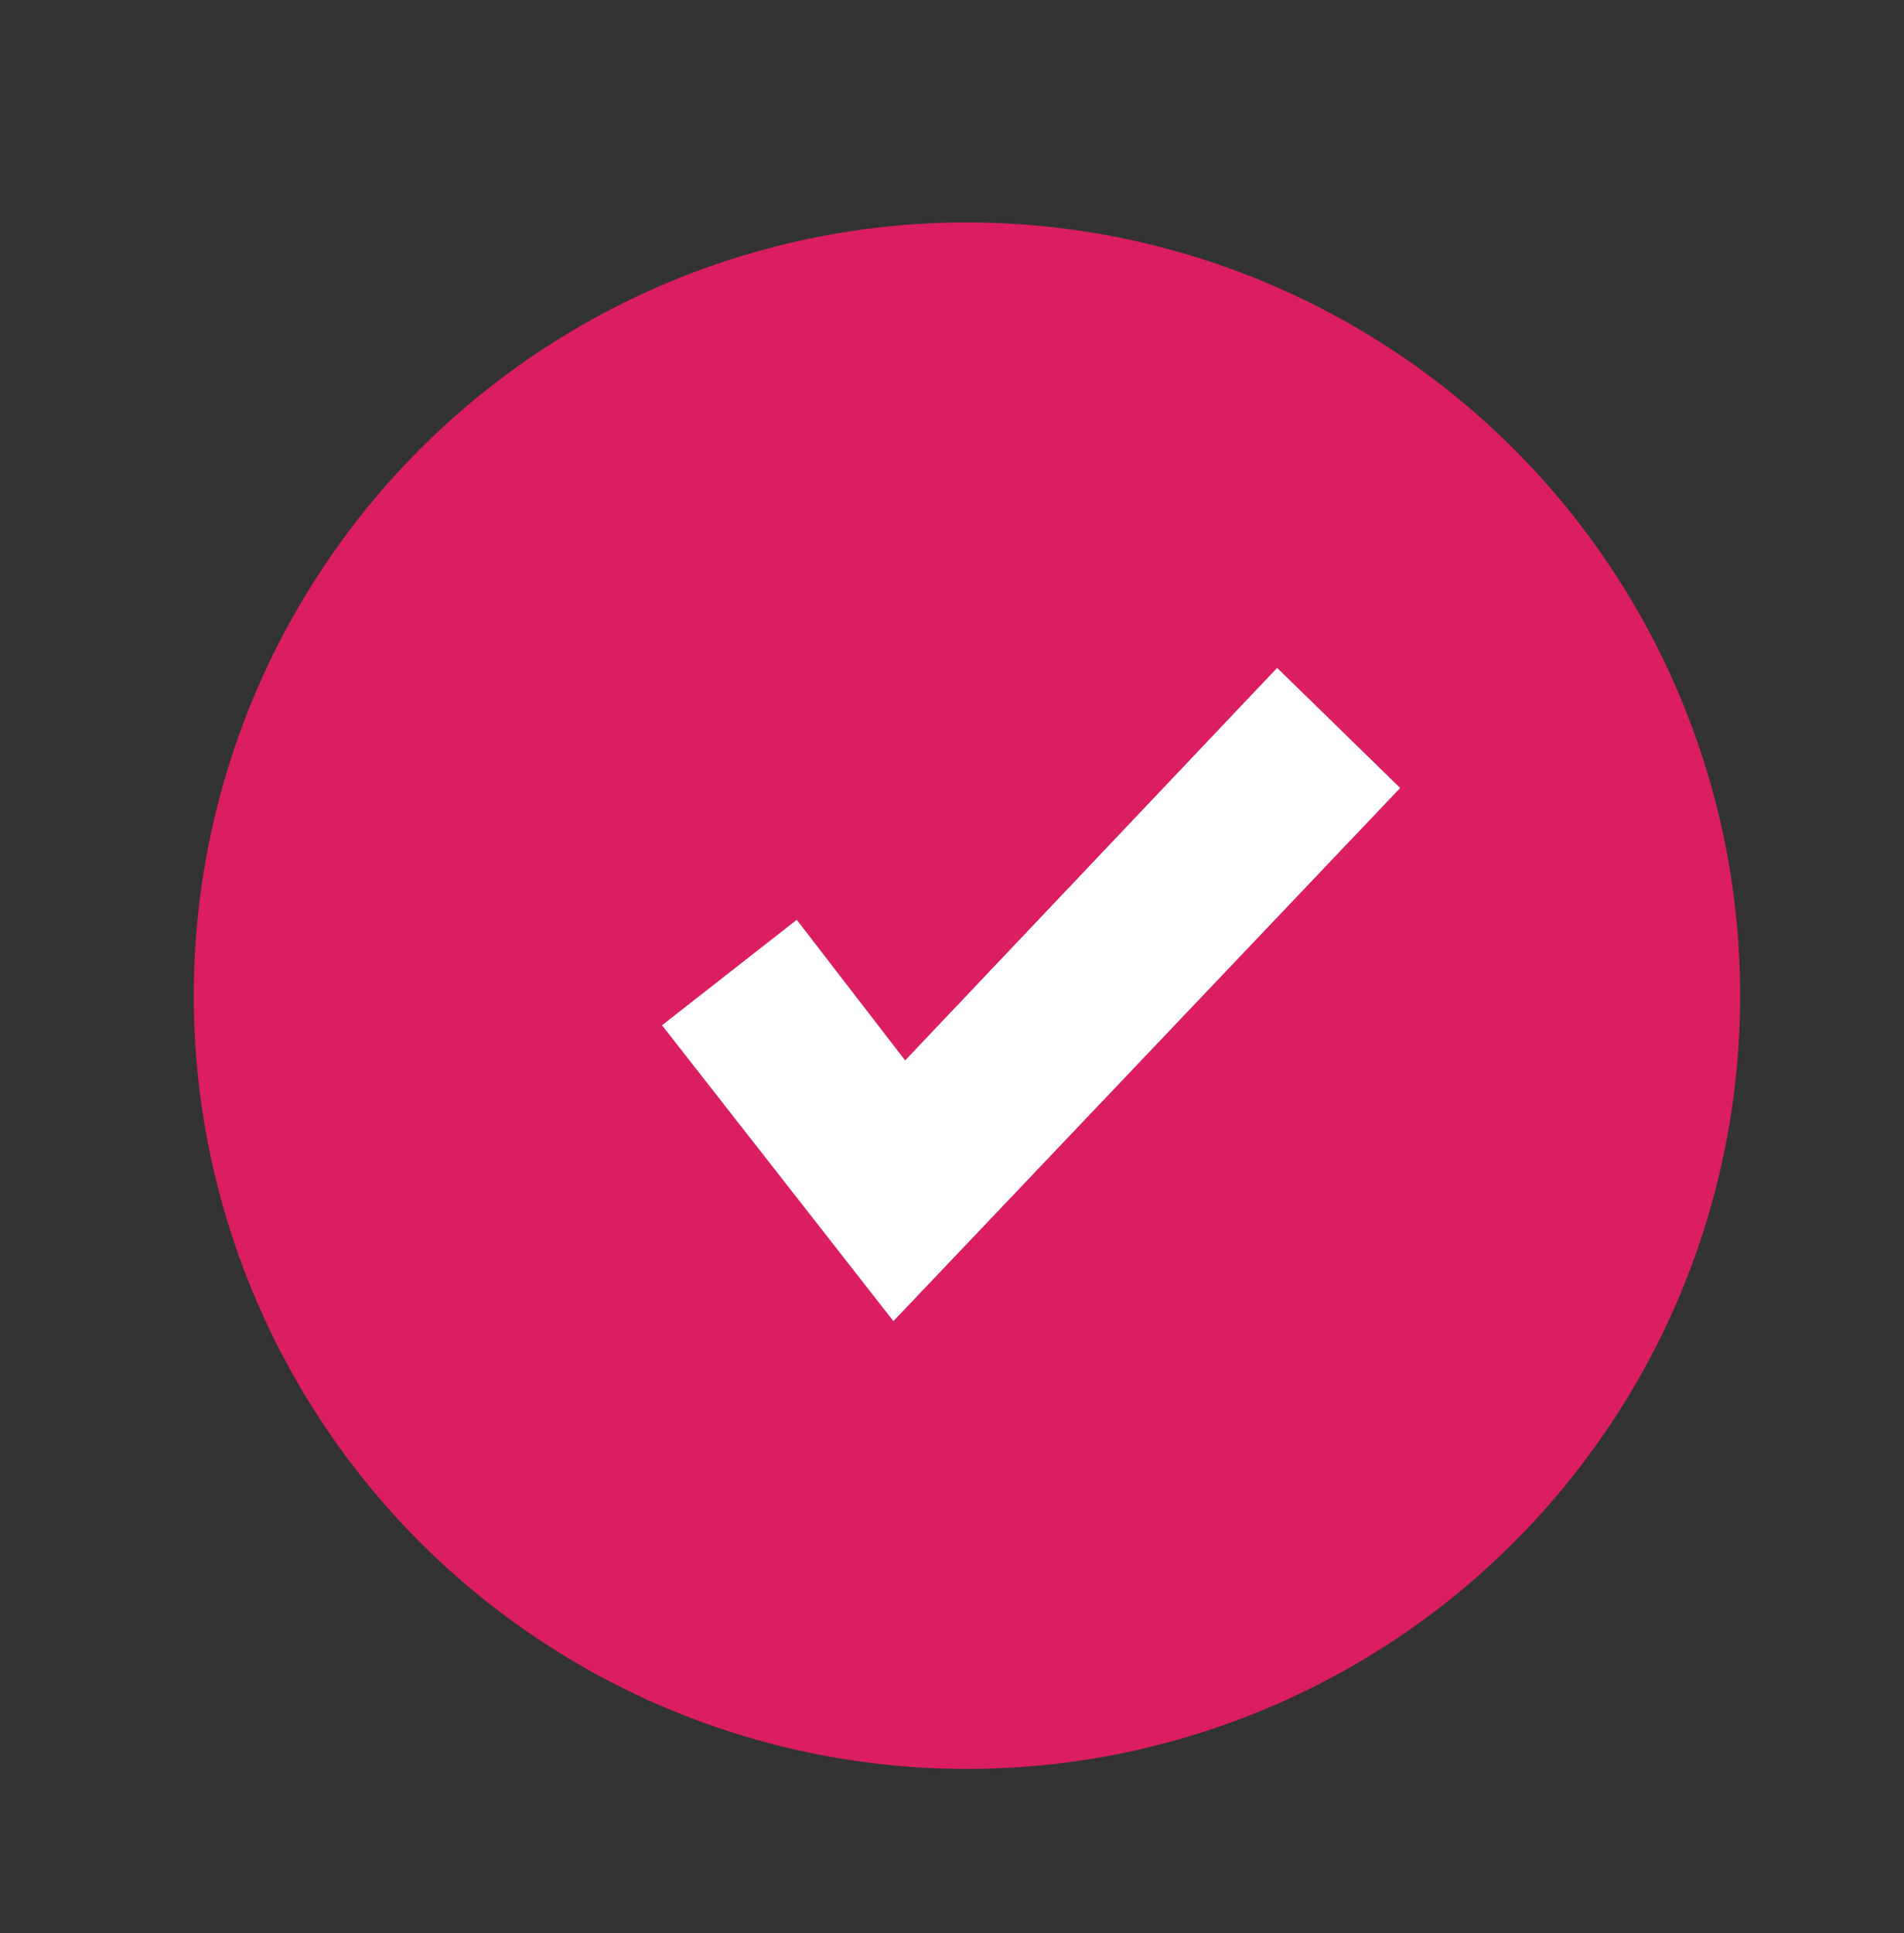
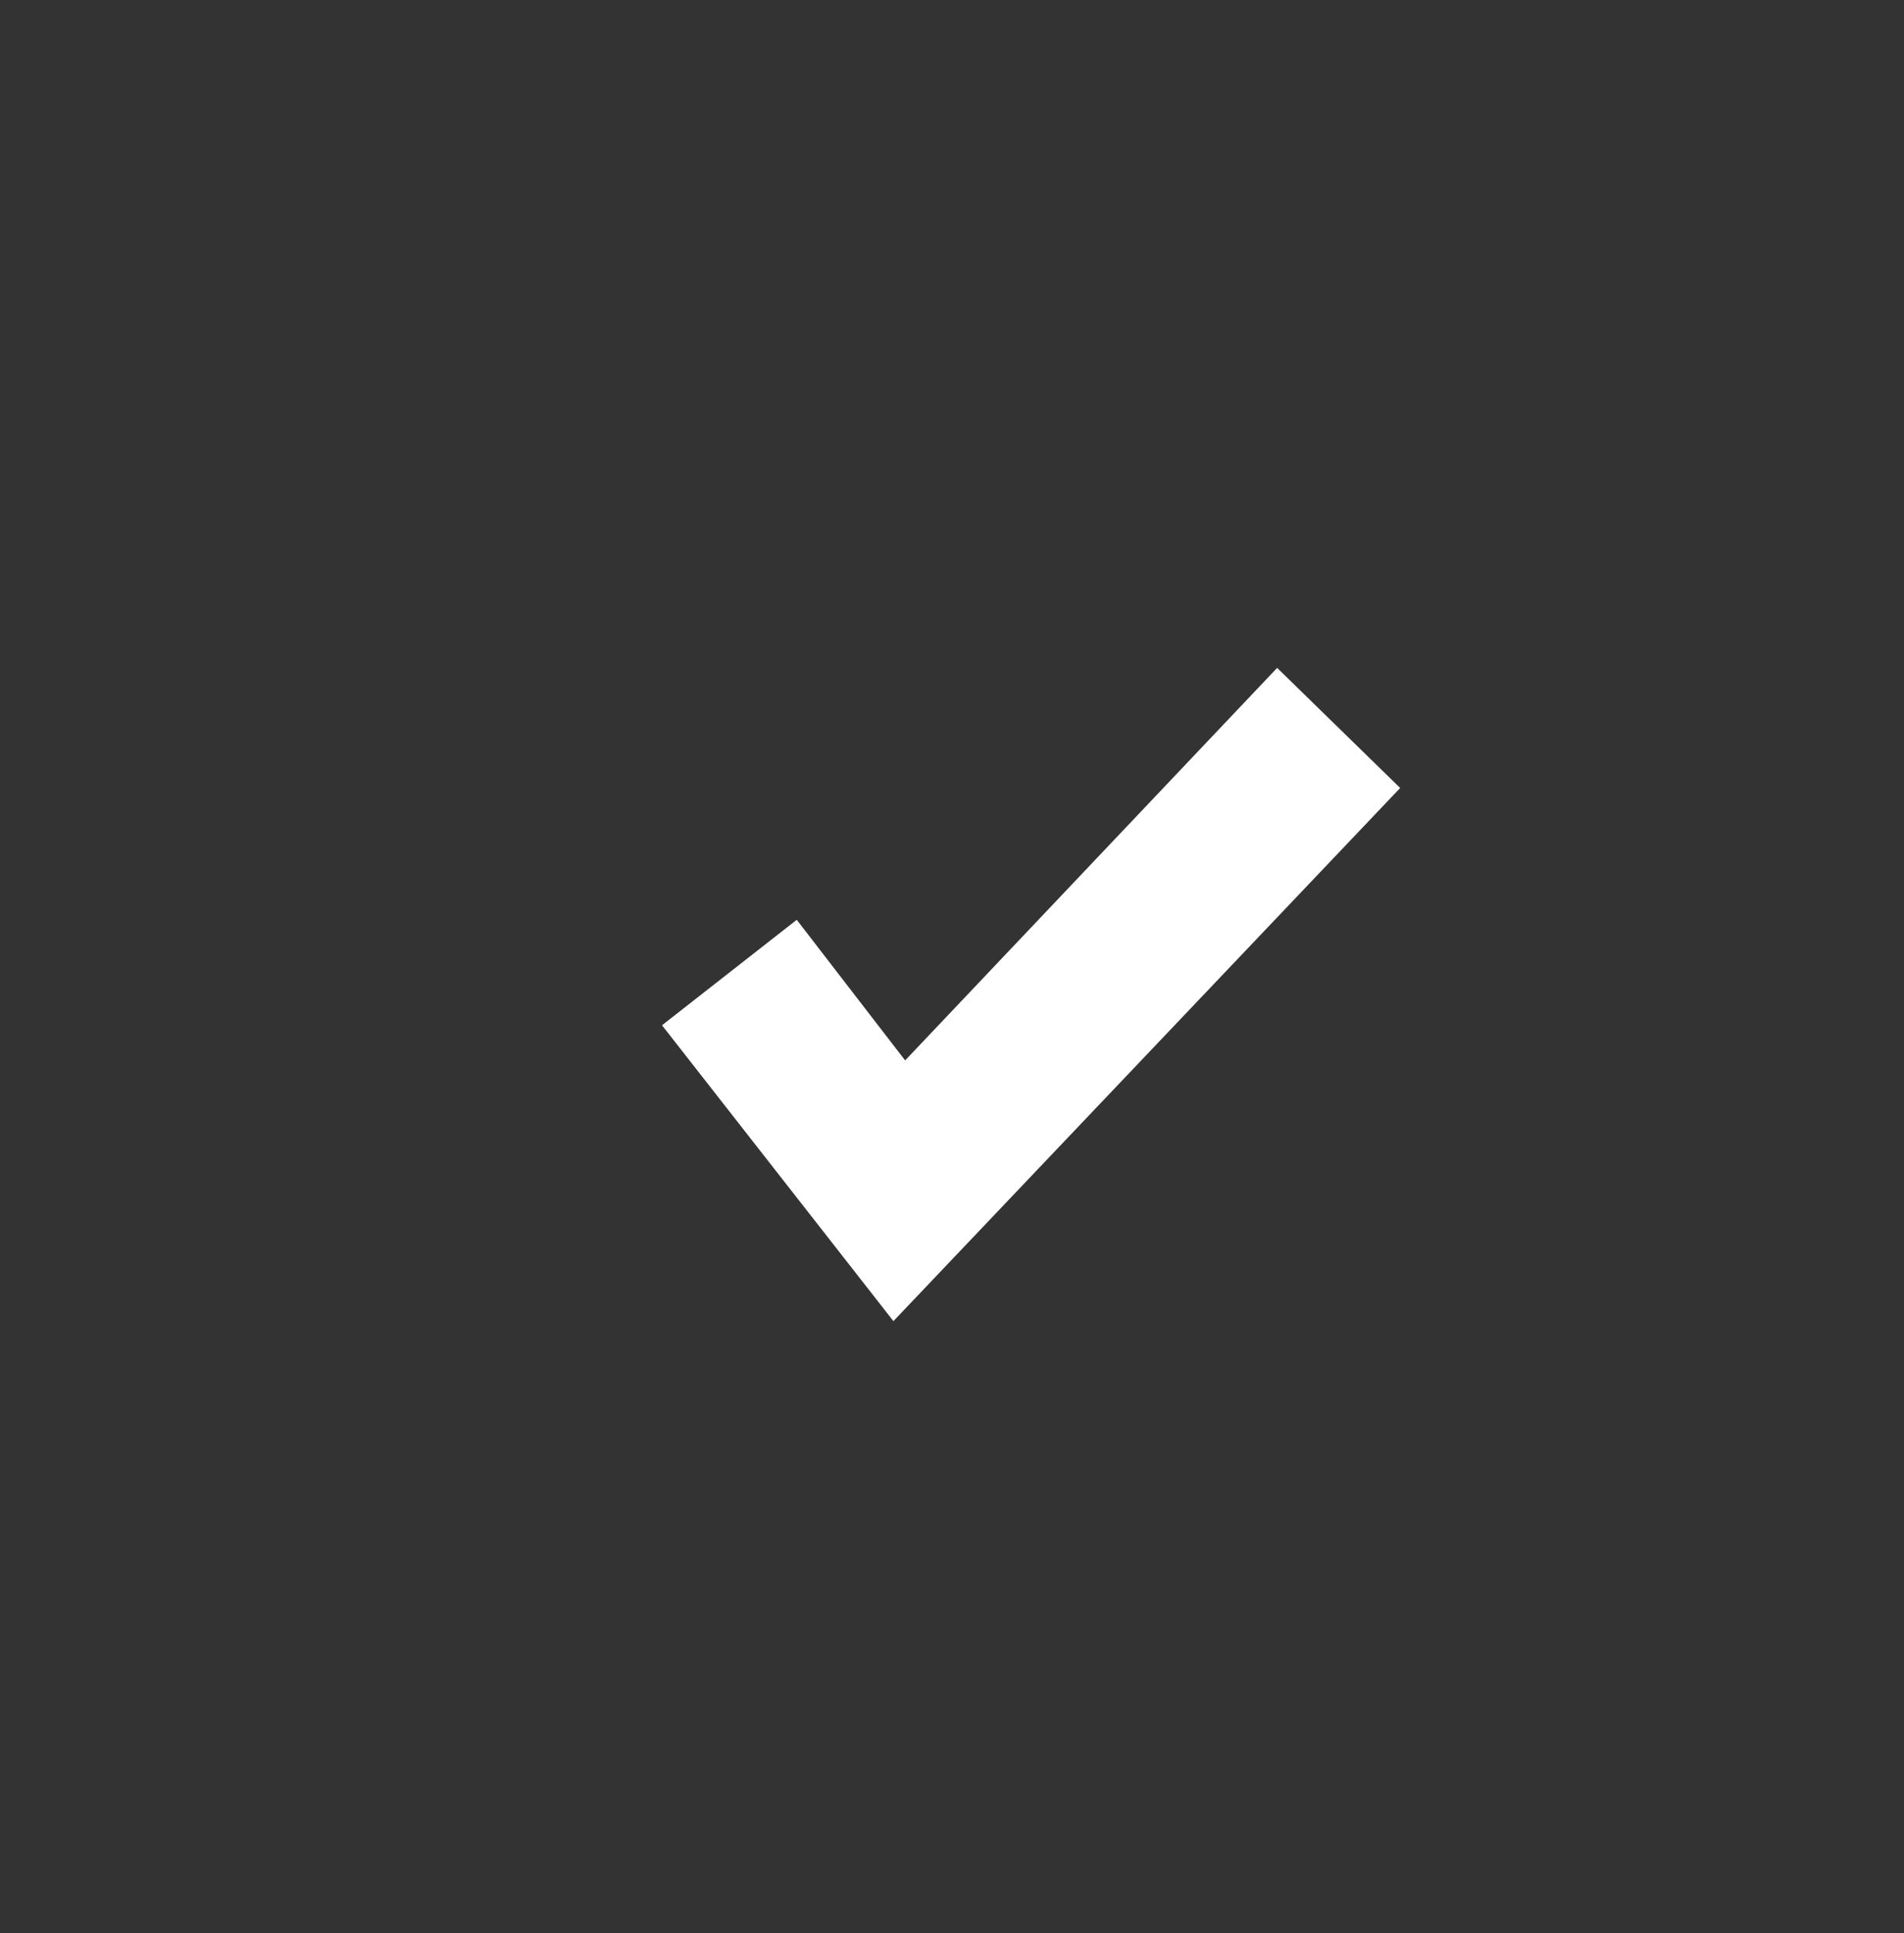
<svg xmlns="http://www.w3.org/2000/svg" version="1.1" id="e3b35851-94e9-429d-821b-b07e6585d4d1" x="0px" y="0px" viewBox="0 0 65 66" style="enable-background:new 0 0 65 66;" xml:space="preserve">
  <rect x="0" y="0" width="65" height="66" fill="#333333" stroke="none" />
  <style type="text/css">
	.st0{fill:#DB1E61;}
	.st1{fill:#FFFFFF;}
</style>
-   <ellipse transform="matrix(9.853757e-02 -0.995 0.995 9.853757e-02 -4.071 63.475)" class="st0" cx="33" cy="34" rx="26.4" ry="26.4" />
  <polygon class="st1" points="30.5,45.1 22.6,35 27.2,31.4 30.9,36.2 43.6,22.8 47.8,26.9 " />
</svg>